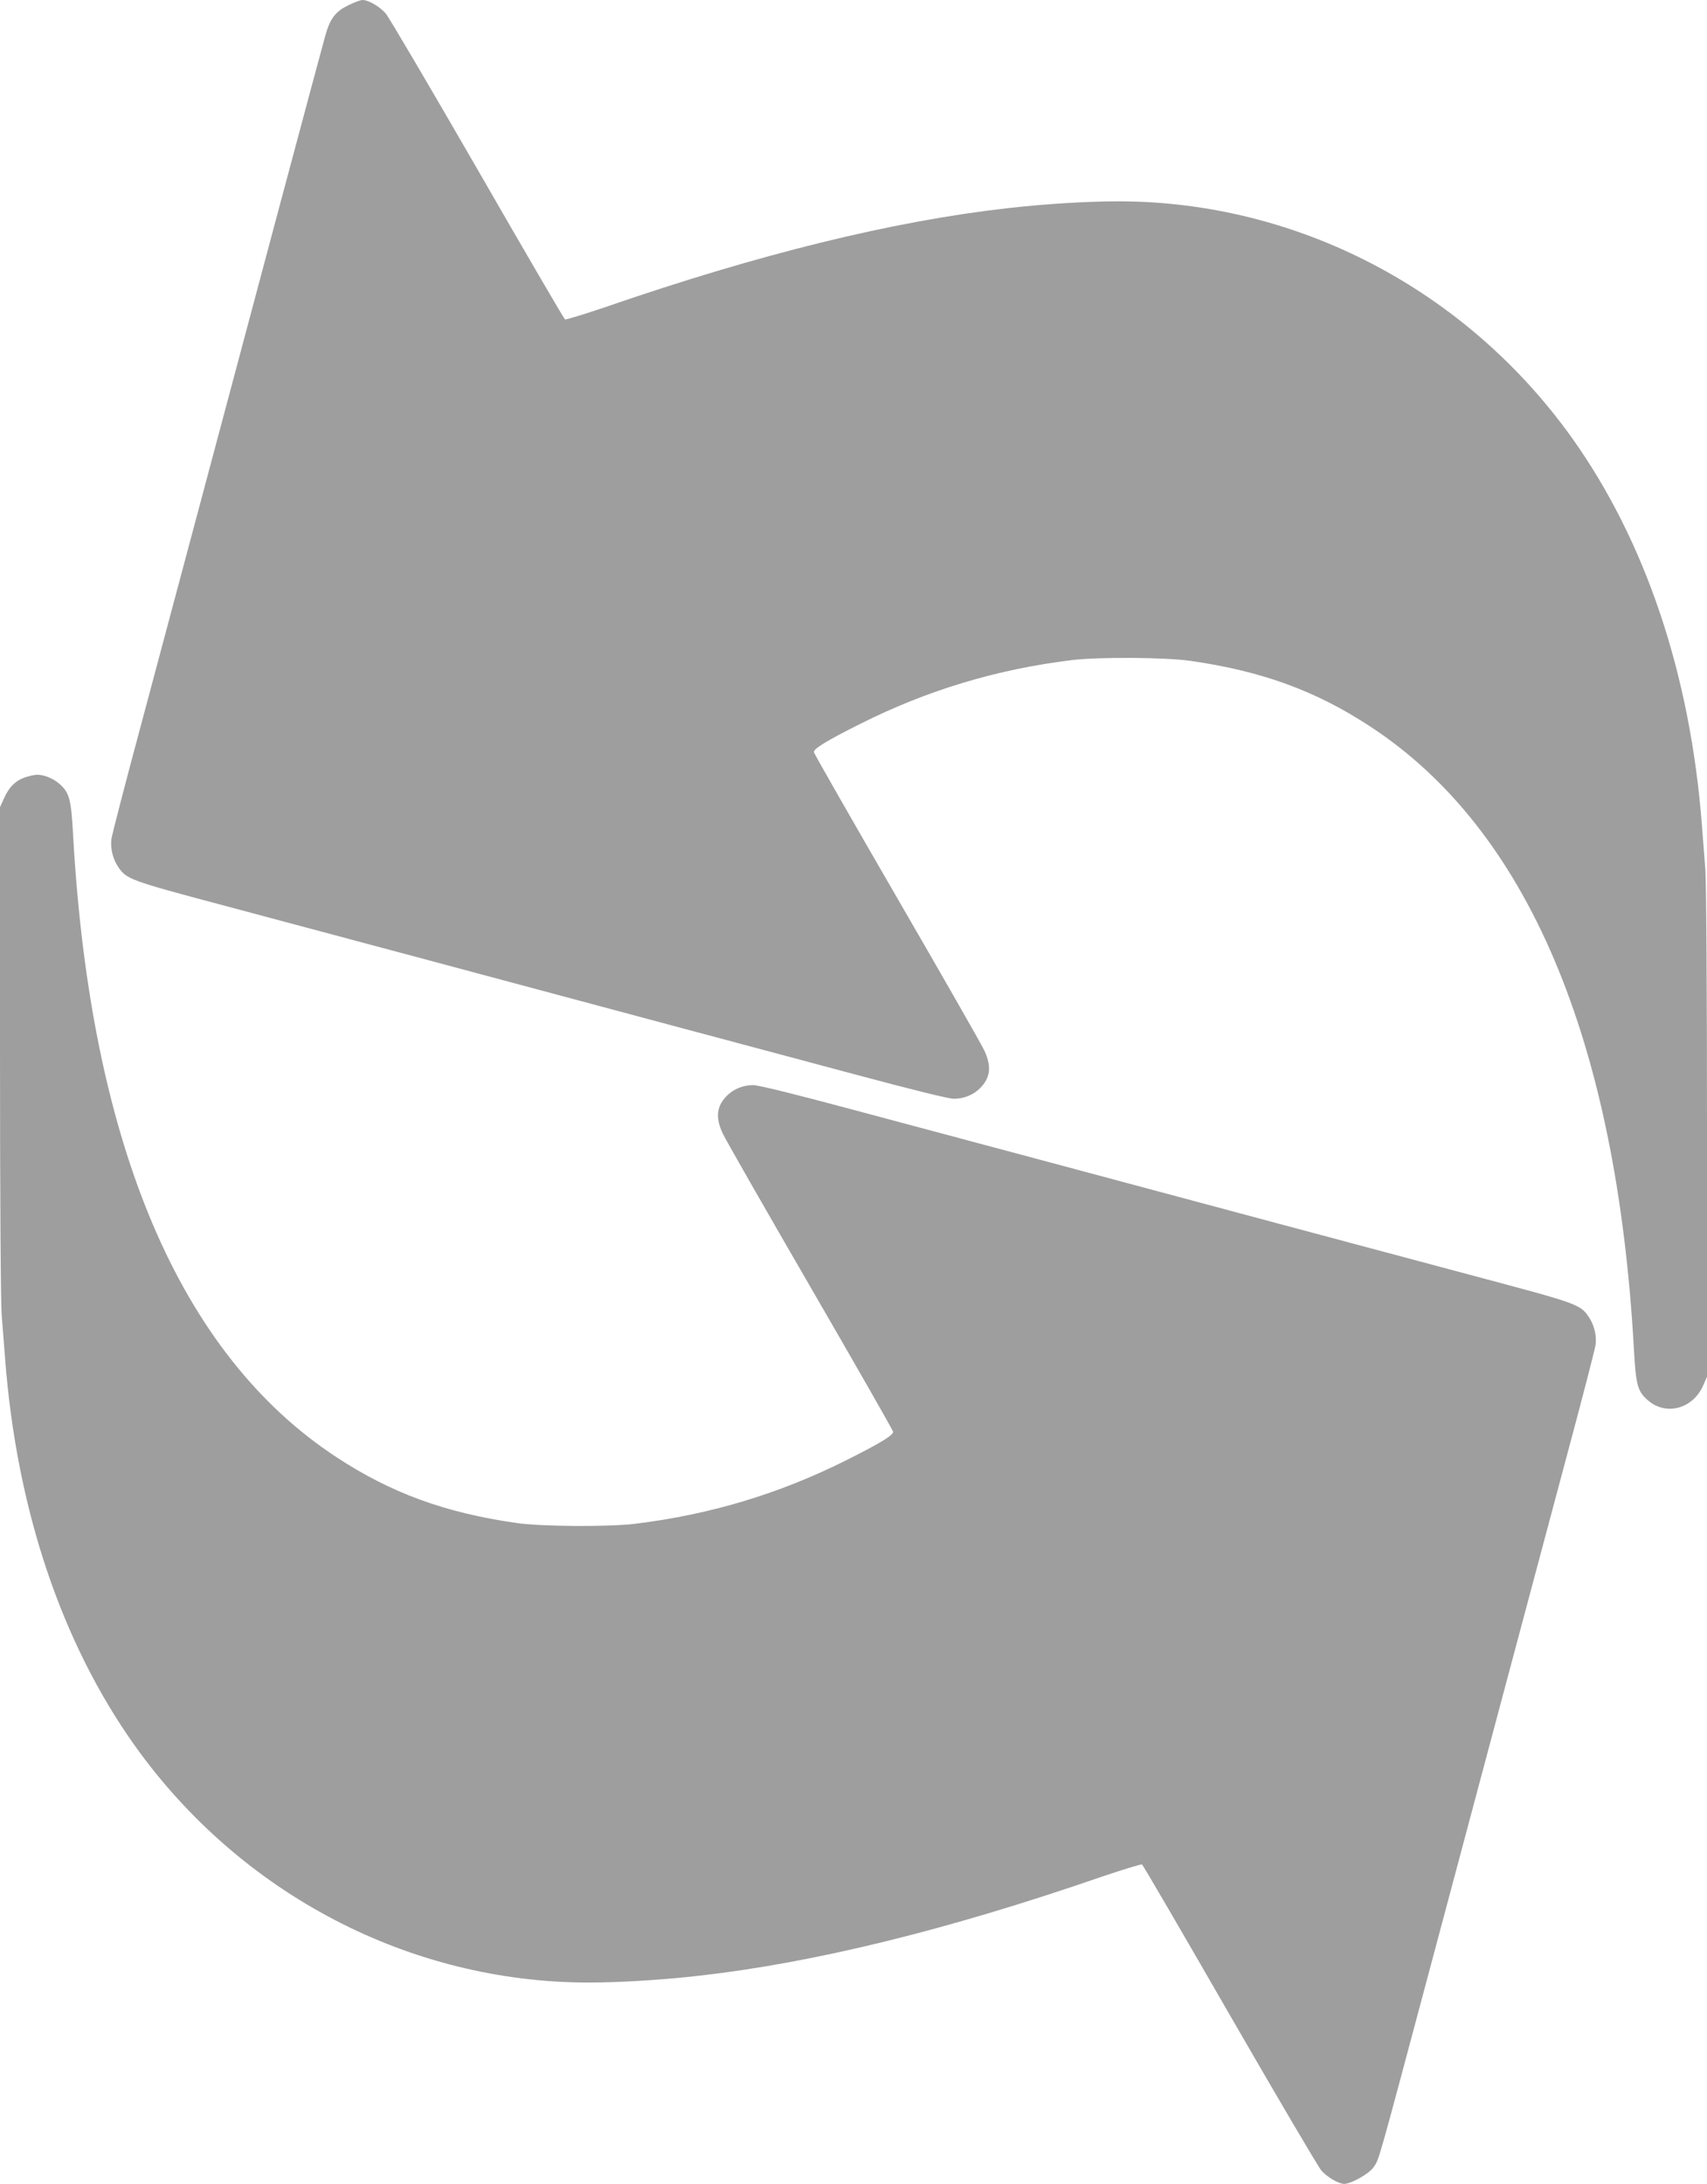
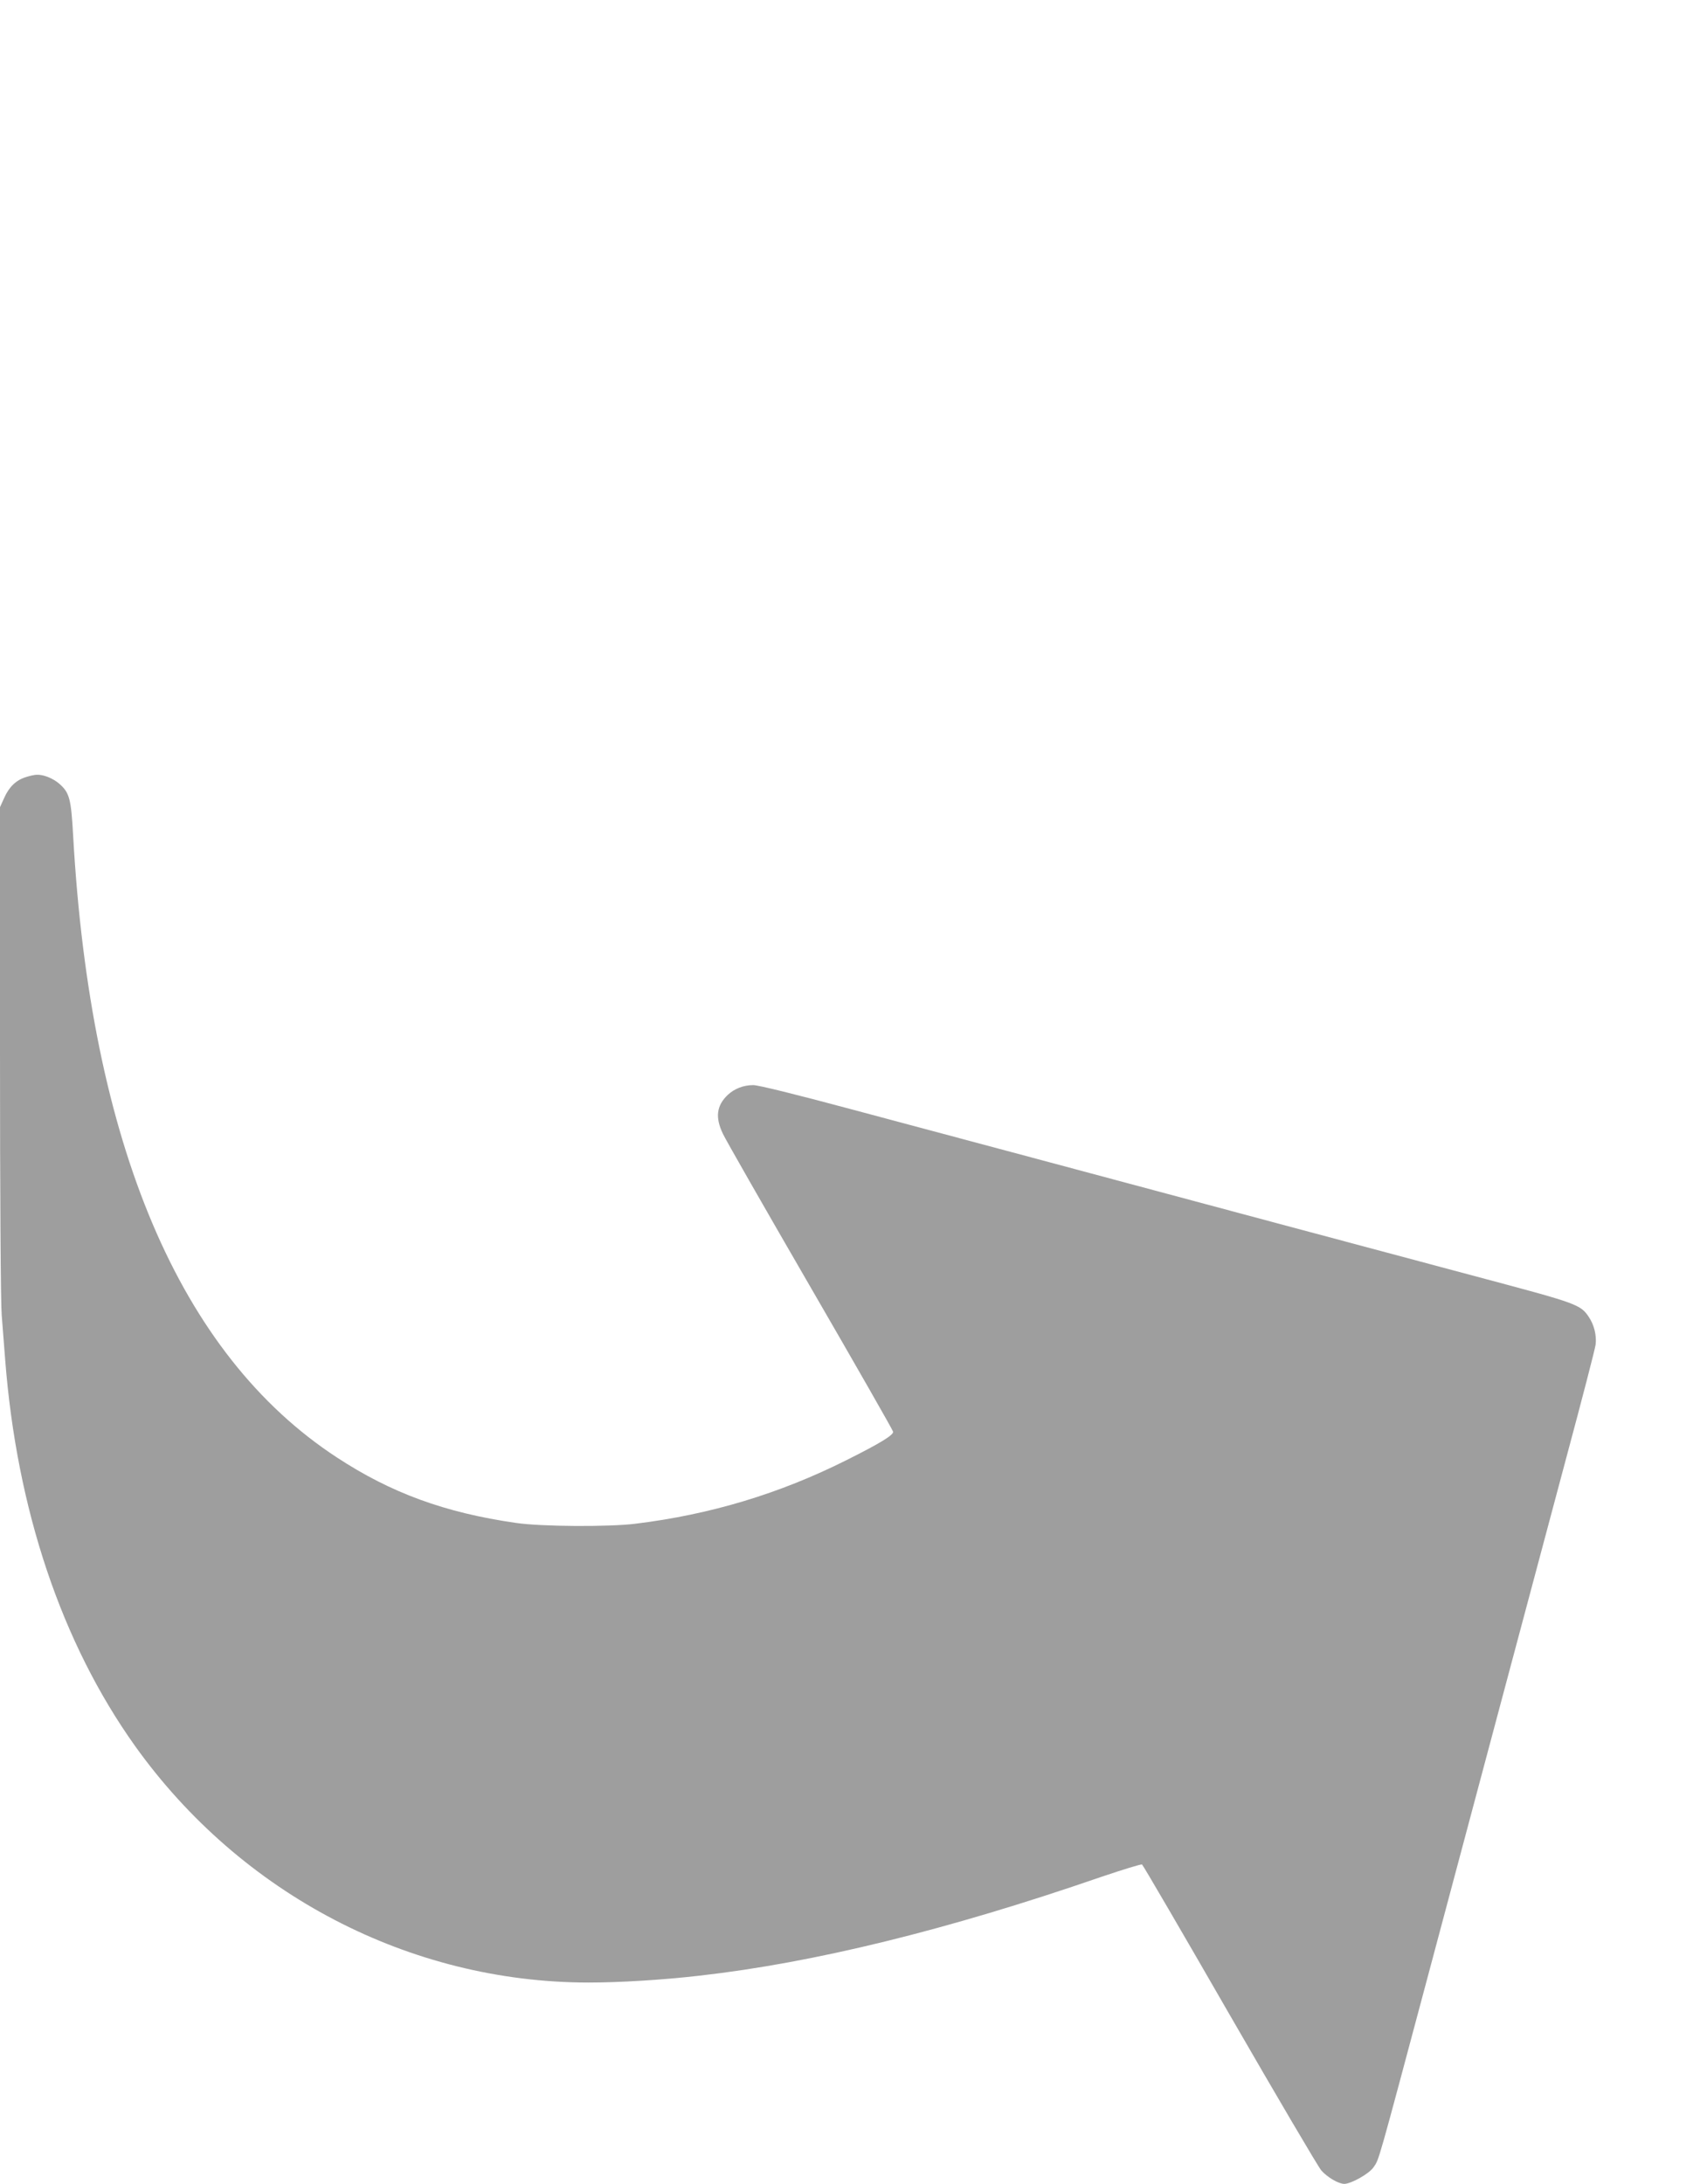
<svg xmlns="http://www.w3.org/2000/svg" version="1.0" width="1001pt" height="1280pt" viewBox="0 0 1001 1280" preserveAspectRatio="xMidYMid meet">
  <g transform="translate(0,1280) scale(0.1,-0.1)" fill="#9e9e9e" stroke="none">
-     <path d="M2042 12769 c-73 -36 -104 -75 -132 -169 -10 -36 -134 -495 -274 -1020 -378 -1417 -628 -2351 -812 -3040 -91 -338 -168 -635 -171 -660 -6 -54 9 -115 40 -161 48 -72 70 -80 607 -223 278 -74 827 -221 1220 -326 1016 -272 1892 -507 2500 -669 328 -88 543 -141 573 -141 57 0 111 21 150 58 65 62 74 131 28 227 -15 33 -245 435 -511 894 -266 459 -485 842 -487 852 -5 19 75 68 273 167 393 197 798 319 1239 373 153 19 554 17 700 -5 417 -60 733 -176 1050 -384 922 -603 1444 -1835 1546 -3642 12 -218 21 -254 82 -307 106 -93 263 -51 324 85 l23 53 0 1430 c0 835 -4 1479 -10 1547 -5 64 -14 180 -20 257 -68 883 -331 1665 -763 2270 -622 869 -1611 1384 -2657 1385 -183 0 -431 -15 -650 -40 -674 -76 -1456 -268 -2357 -579 -127 -43 -235 -76 -240 -73 -6 4 -237 400 -514 881 -277 480 -519 891 -537 912 -36 41 -101 79 -136 79 -12 0 -49 -14 -84 -31z" />
-     <path d="M151 8245 c-57 -18 -98 -57 -127 -123 l-24 -53 0 -1430 c0 -835 4 -1479 10 -1547 5 -64 14 -180 20 -257 68 -883 331 -1665 763 -2270 622 -869 1611 -1384 2657 -1385 183 0 431 15 650 40 674 76 1456 268 2357 579 127 43 235 76 240 73 6 -4 237 -400 514 -881 277 -480 519 -891 537 -912 35 -40 101 -79 135 -79 40 0 147 60 172 98 33 48 21 7 319 1122 378 1417 628 2351 812 3040 91 338 168 635 171 660 6 54 -9 115 -40 161 -48 72 -70 80 -607 223 -278 74 -827 221 -1220 326 -1016 272 -1892 507 -2500 669 -328 88 -543 141 -573 141 -57 0 -111 -21 -150 -58 -65 -62 -74 -131 -28 -227 15 -33 245 -435 511 -894 266 -459 485 -842 487 -852 5 -19 -75 -68 -273 -167 -393 -197 -798 -319 -1239 -373 -153 -19 -554 -17 -700 5 -417 60 -733 176 -1050 384 -922 603 -1444 1835 -1546 3642 -12 218 -21 254 -82 307 -36 31 -92 54 -132 52 -11 0 -40 -6 -64 -14z" />
+     <path d="M151 8245 c-57 -18 -98 -57 -127 -123 l-24 -53 0 -1430 c0 -835 4 -1479 10 -1547 5 -64 14 -180 20 -257 68 -883 331 -1665 763 -2270 622 -869 1611 -1384 2657 -1385 183 0 431 15 650 40 674 76 1456 268 2357 579 127 43 235 76 240 73 6 -4 237 -400 514 -881 277 -480 519 -891 537 -912 35 -40 101 -79 135 -79 40 0 147 60 172 98 33 48 21 7 319 1122 378 1417 628 2351 812 3040 91 338 168 635 171 660 6 54 -9 115 -40 161 -48 72 -70 80 -607 223 -278 74 -827 221 -1220 326 -1016 272 -1892 507 -2500 669 -328 88 -543 141 -573 141 -57 0 -111 -21 -150 -58 -65 -62 -74 -131 -28 -227 15 -33 245 -435 511 -894 266 -459 485 -842 487 -852 5 -19 -75 -68 -273 -167 -393 -197 -798 -319 -1239 -373 -153 -19 -554 -17 -700 5 -417 60 -733 176 -1050 384 -922 603 -1444 1835 -1546 3642 -12 218 -21 254 -82 307 -36 31 -92 54 -132 52 -11 0 -40 -6 -64 -14" />
  </g>
</svg>